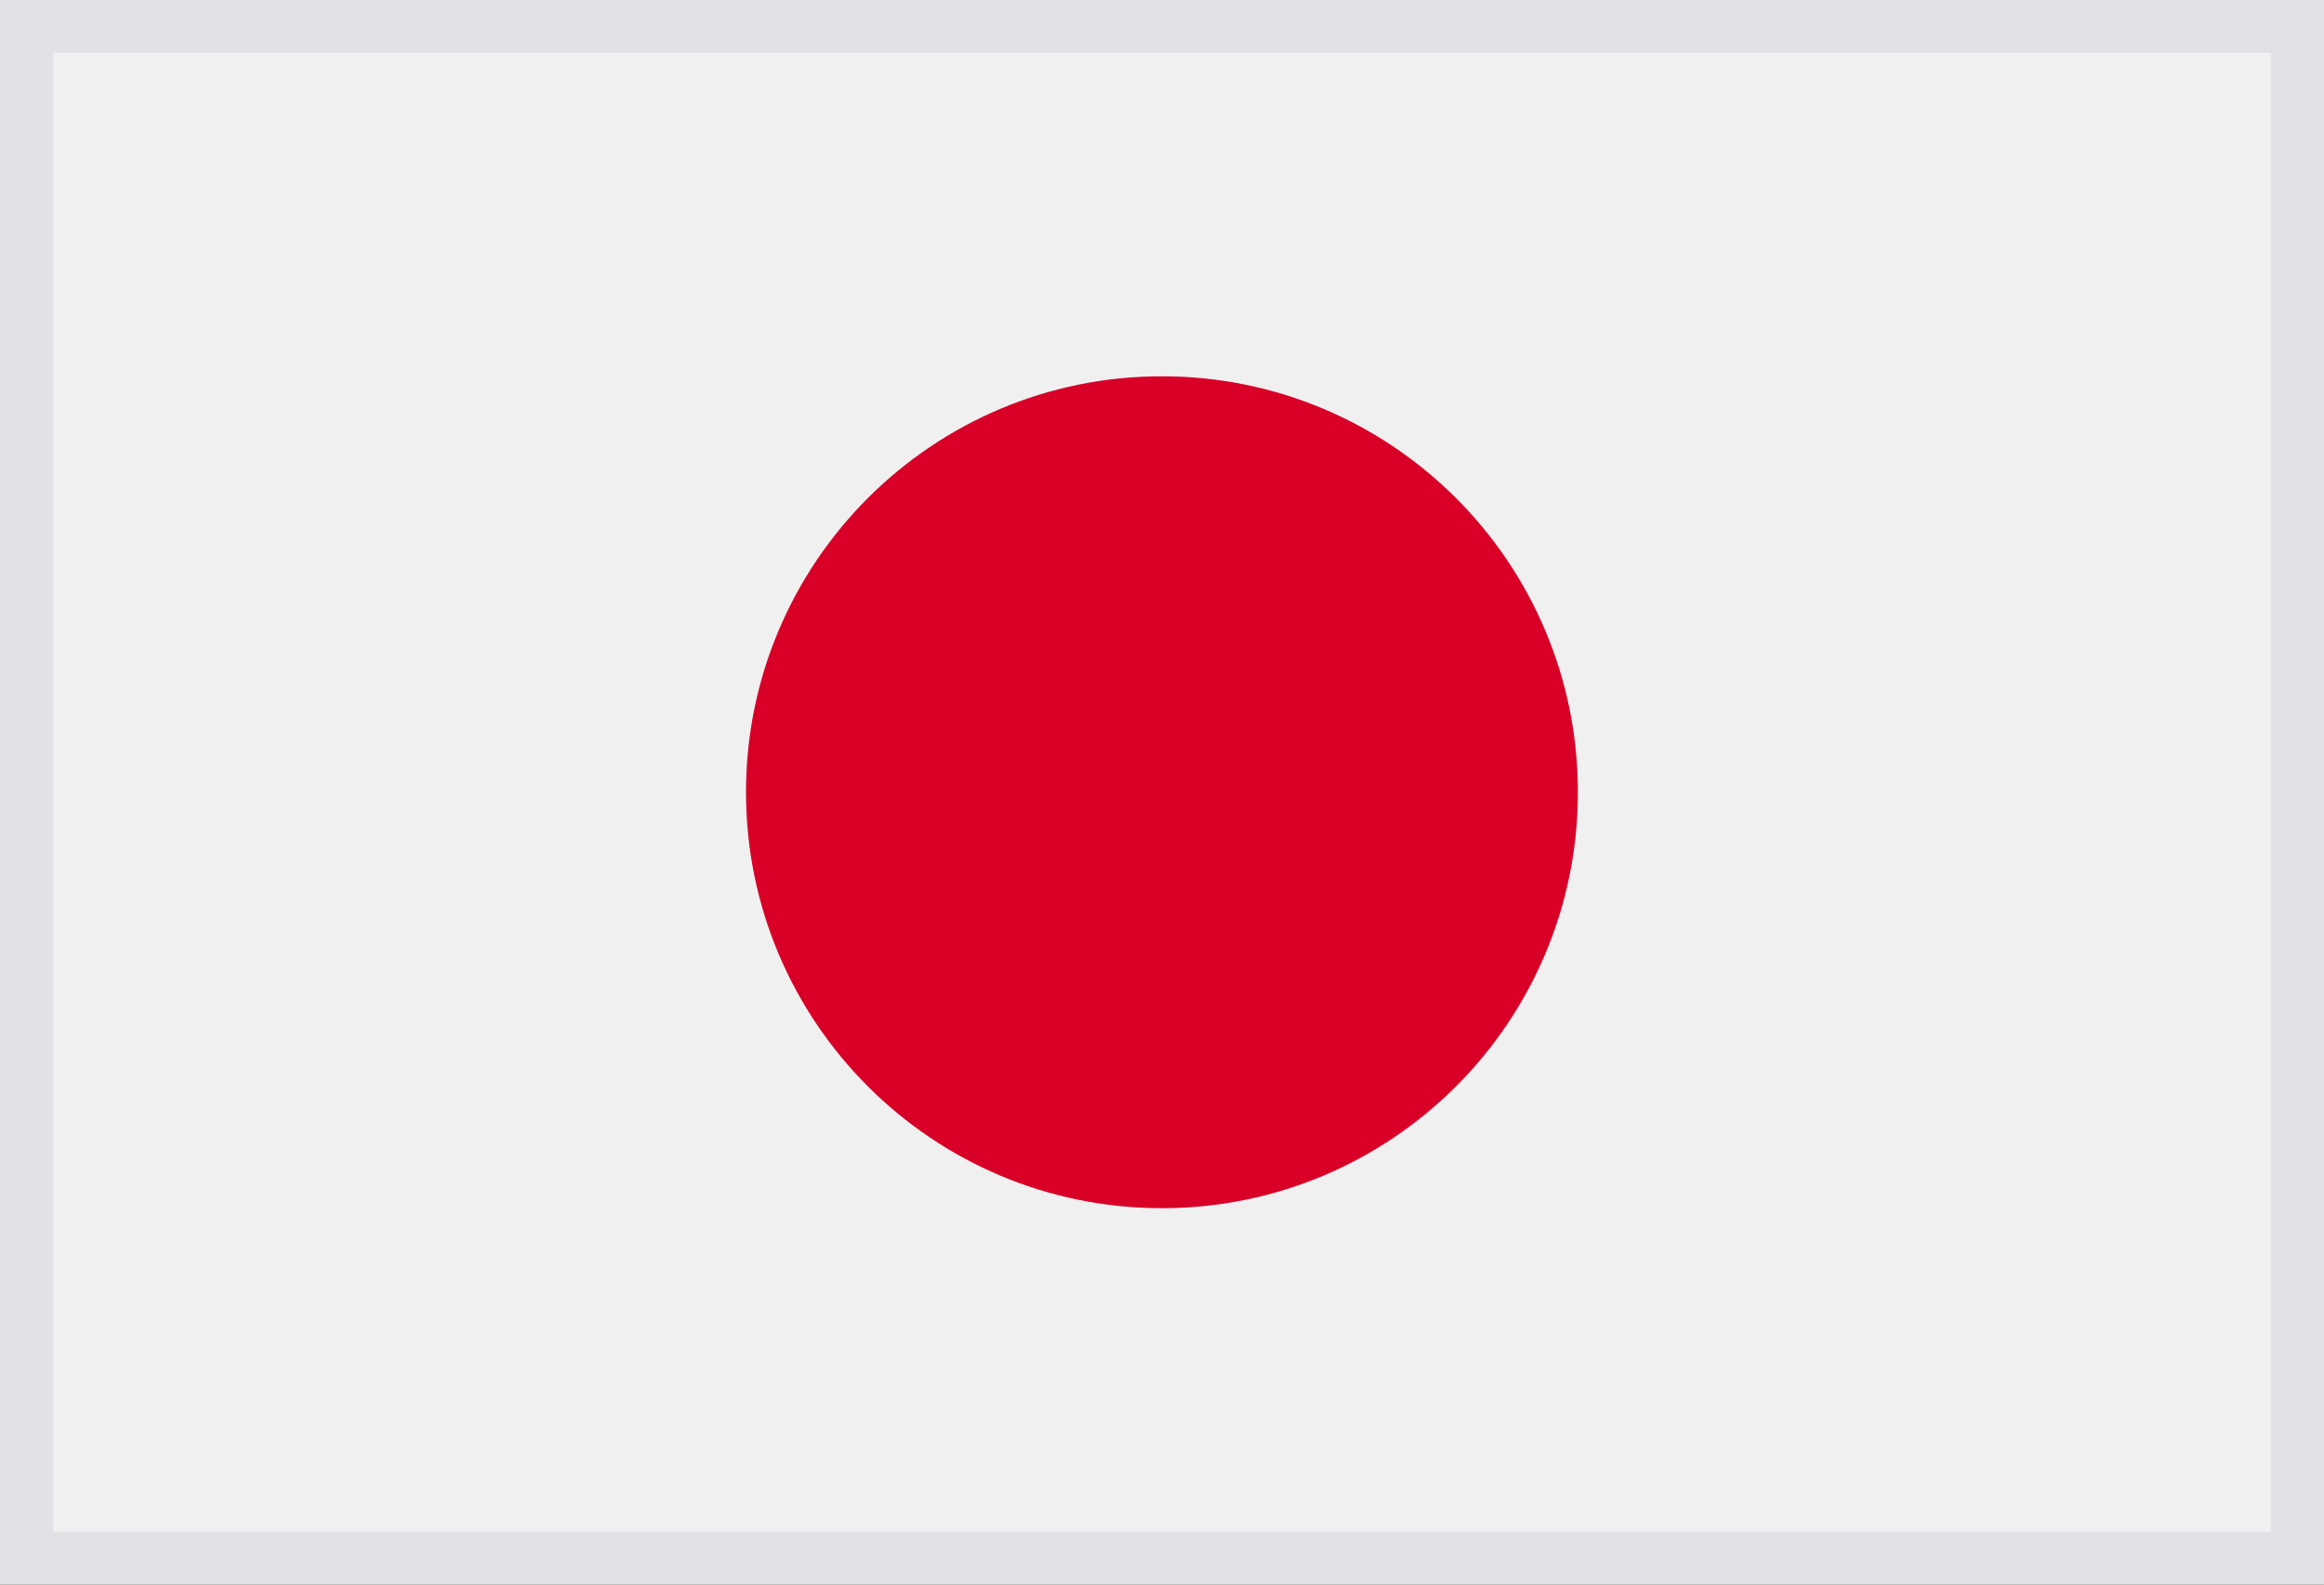
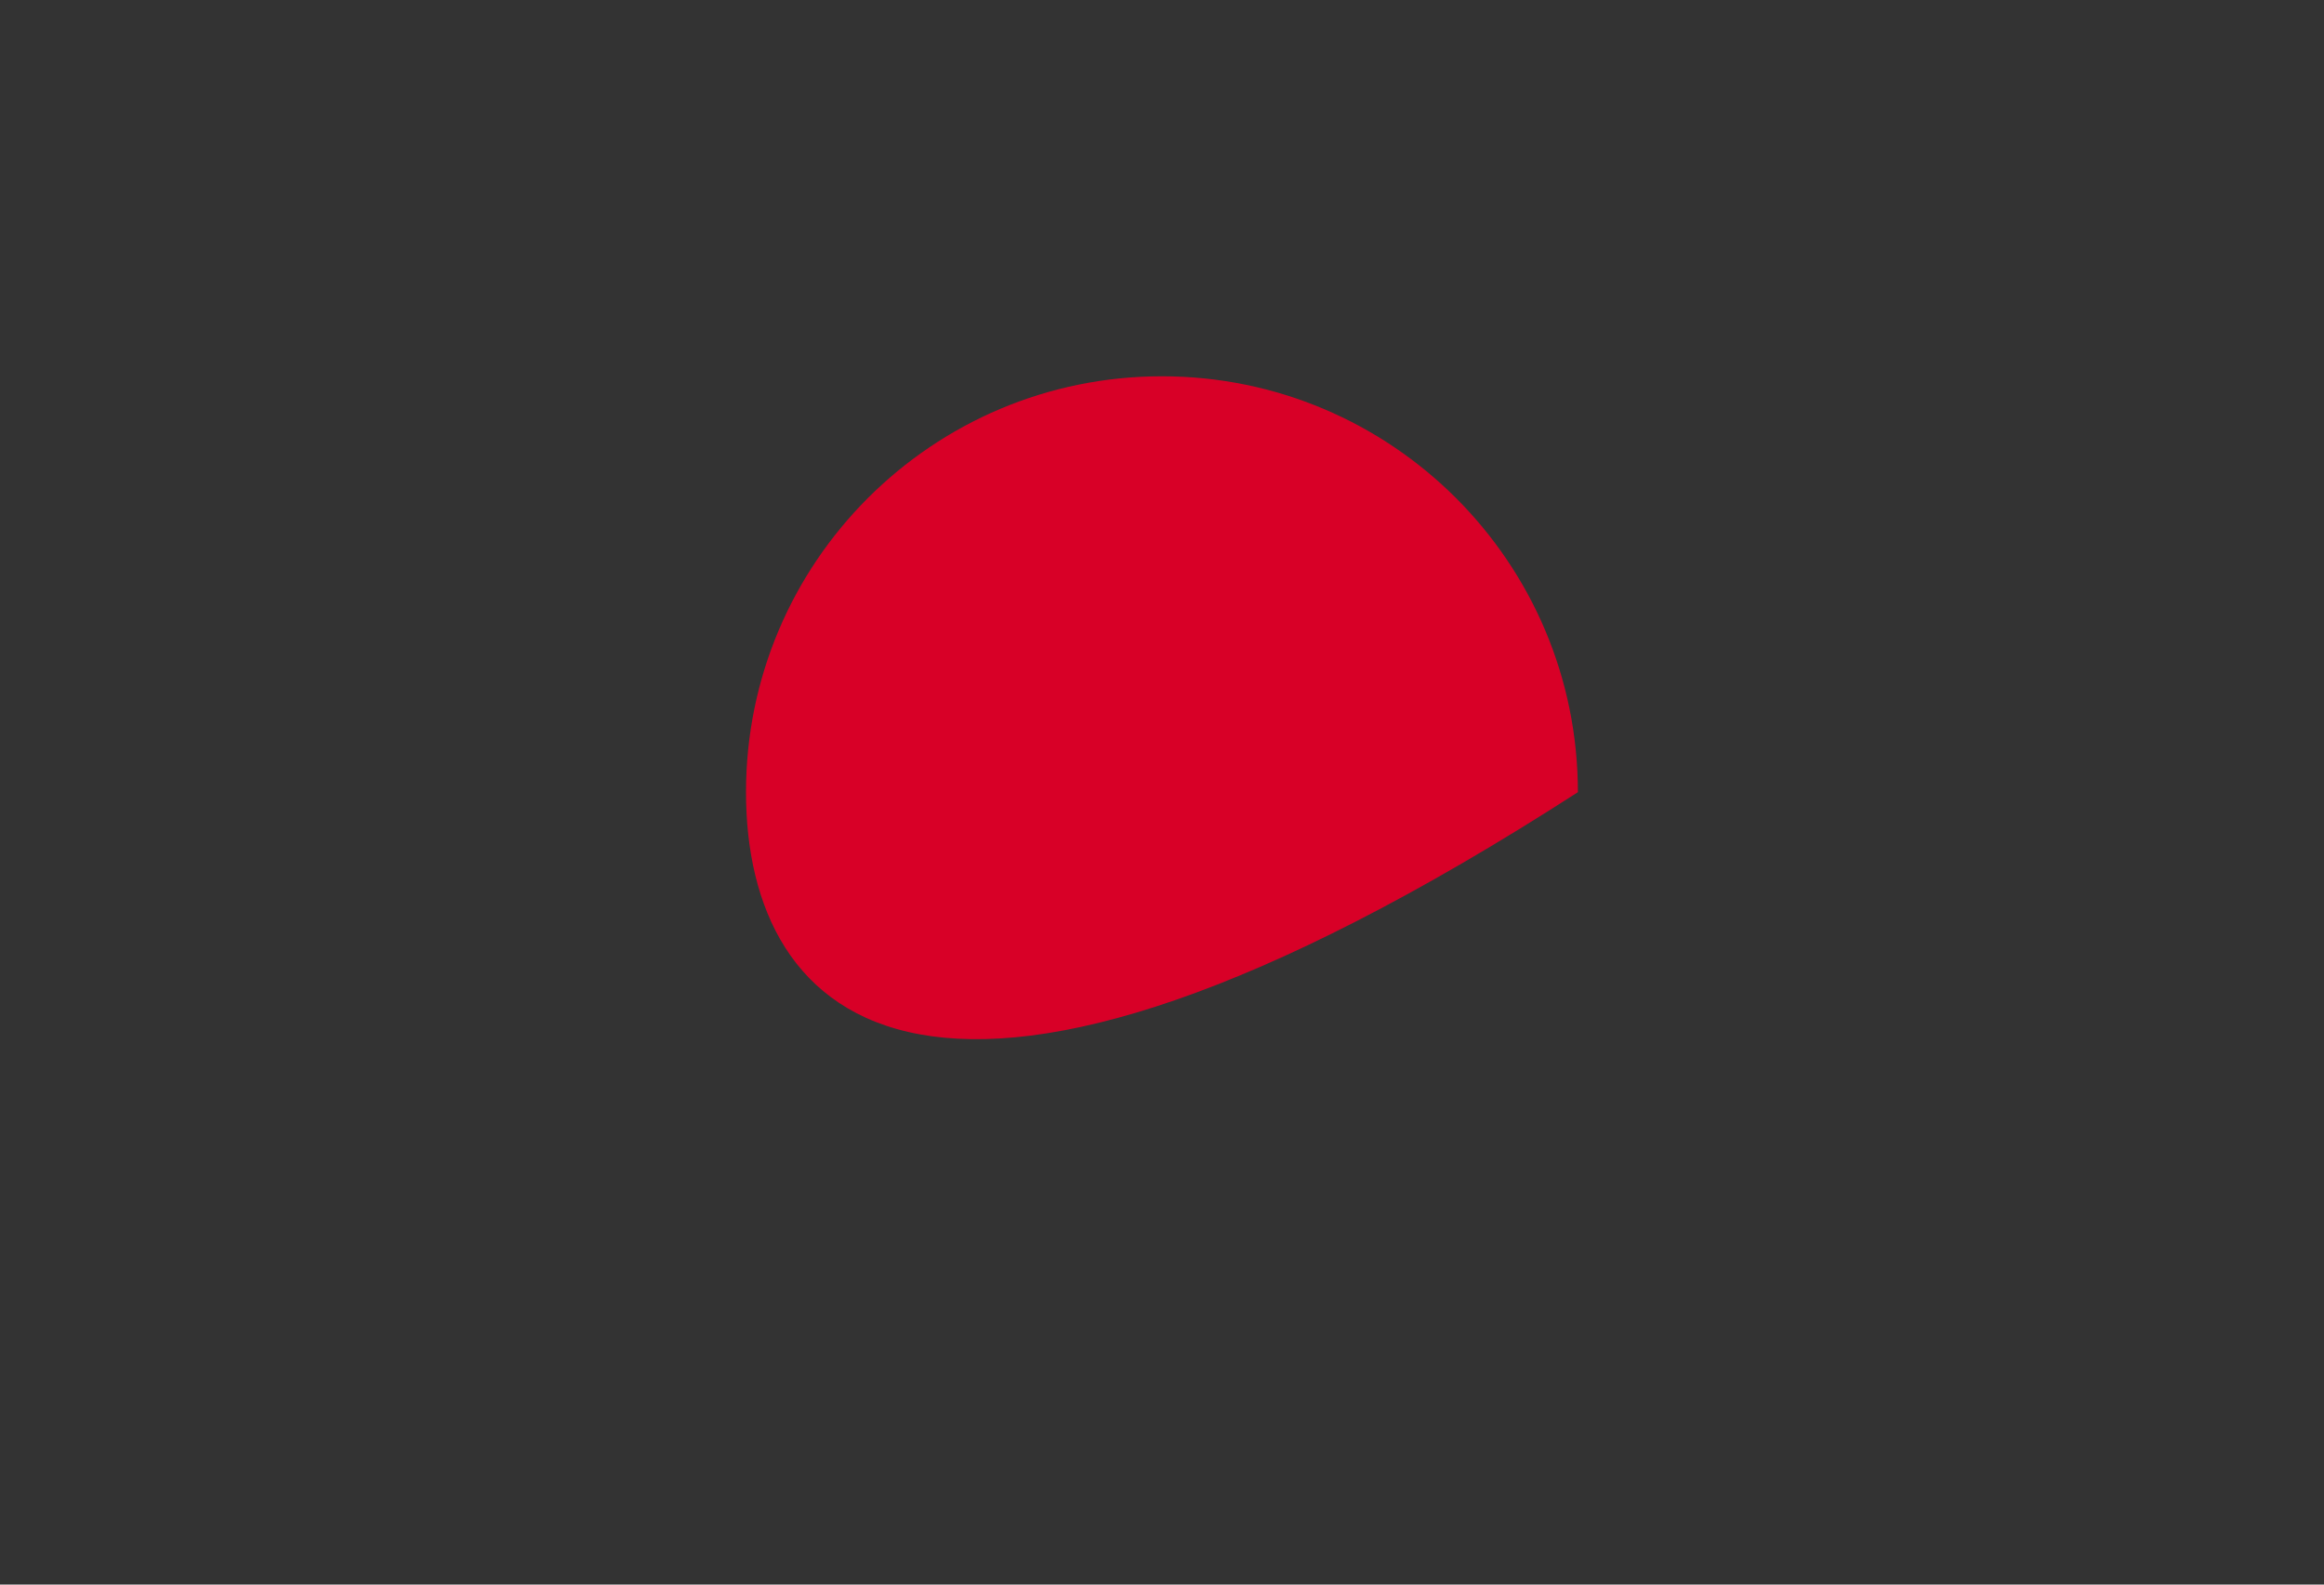
<svg xmlns="http://www.w3.org/2000/svg" xmlns:xlink="http://www.w3.org/1999/xlink" width="22px" height="15px" viewBox="0 0 22 15" version="1.1">
  <rect x="0" y="0" width="22" height="15" fill="#333333" stroke="none" />
  <defs>
-     <path d="M0 0L21 0L21 14L0 14L0 0Z" id="path_1" />
-   </defs>
+     </defs>
  <g id="japan" transform="translate(0.5 0.5)">
    <g id="Rectangle">
      <use xlink:href="#path_1" fill="none" stroke="#E1E2E5" stroke-width="1" />
      <use stroke="none" fill="#F0F0F0" xlink:href="#path_1" fill-rule="evenodd" />
    </g>
-     <path d="M0 3.937C0 1.763 1.763 0 3.937 0C6.112 0 7.875 1.763 7.875 3.937C7.875 6.112 6.112 7.875 3.937 7.875C1.763 7.875 0 6.112 0 3.937Z" transform="translate(6.562 3.062)" id="Circle" fill="#D80027" fill-rule="evenodd" stroke="none" />
+     <path d="M0 3.937C0 1.763 1.763 0 3.937 0C6.112 0 7.875 1.763 7.875 3.937C1.763 7.875 0 6.112 0 3.937Z" transform="translate(6.562 3.062)" id="Circle" fill="#D80027" fill-rule="evenodd" stroke="none" />
  </g>
</svg>